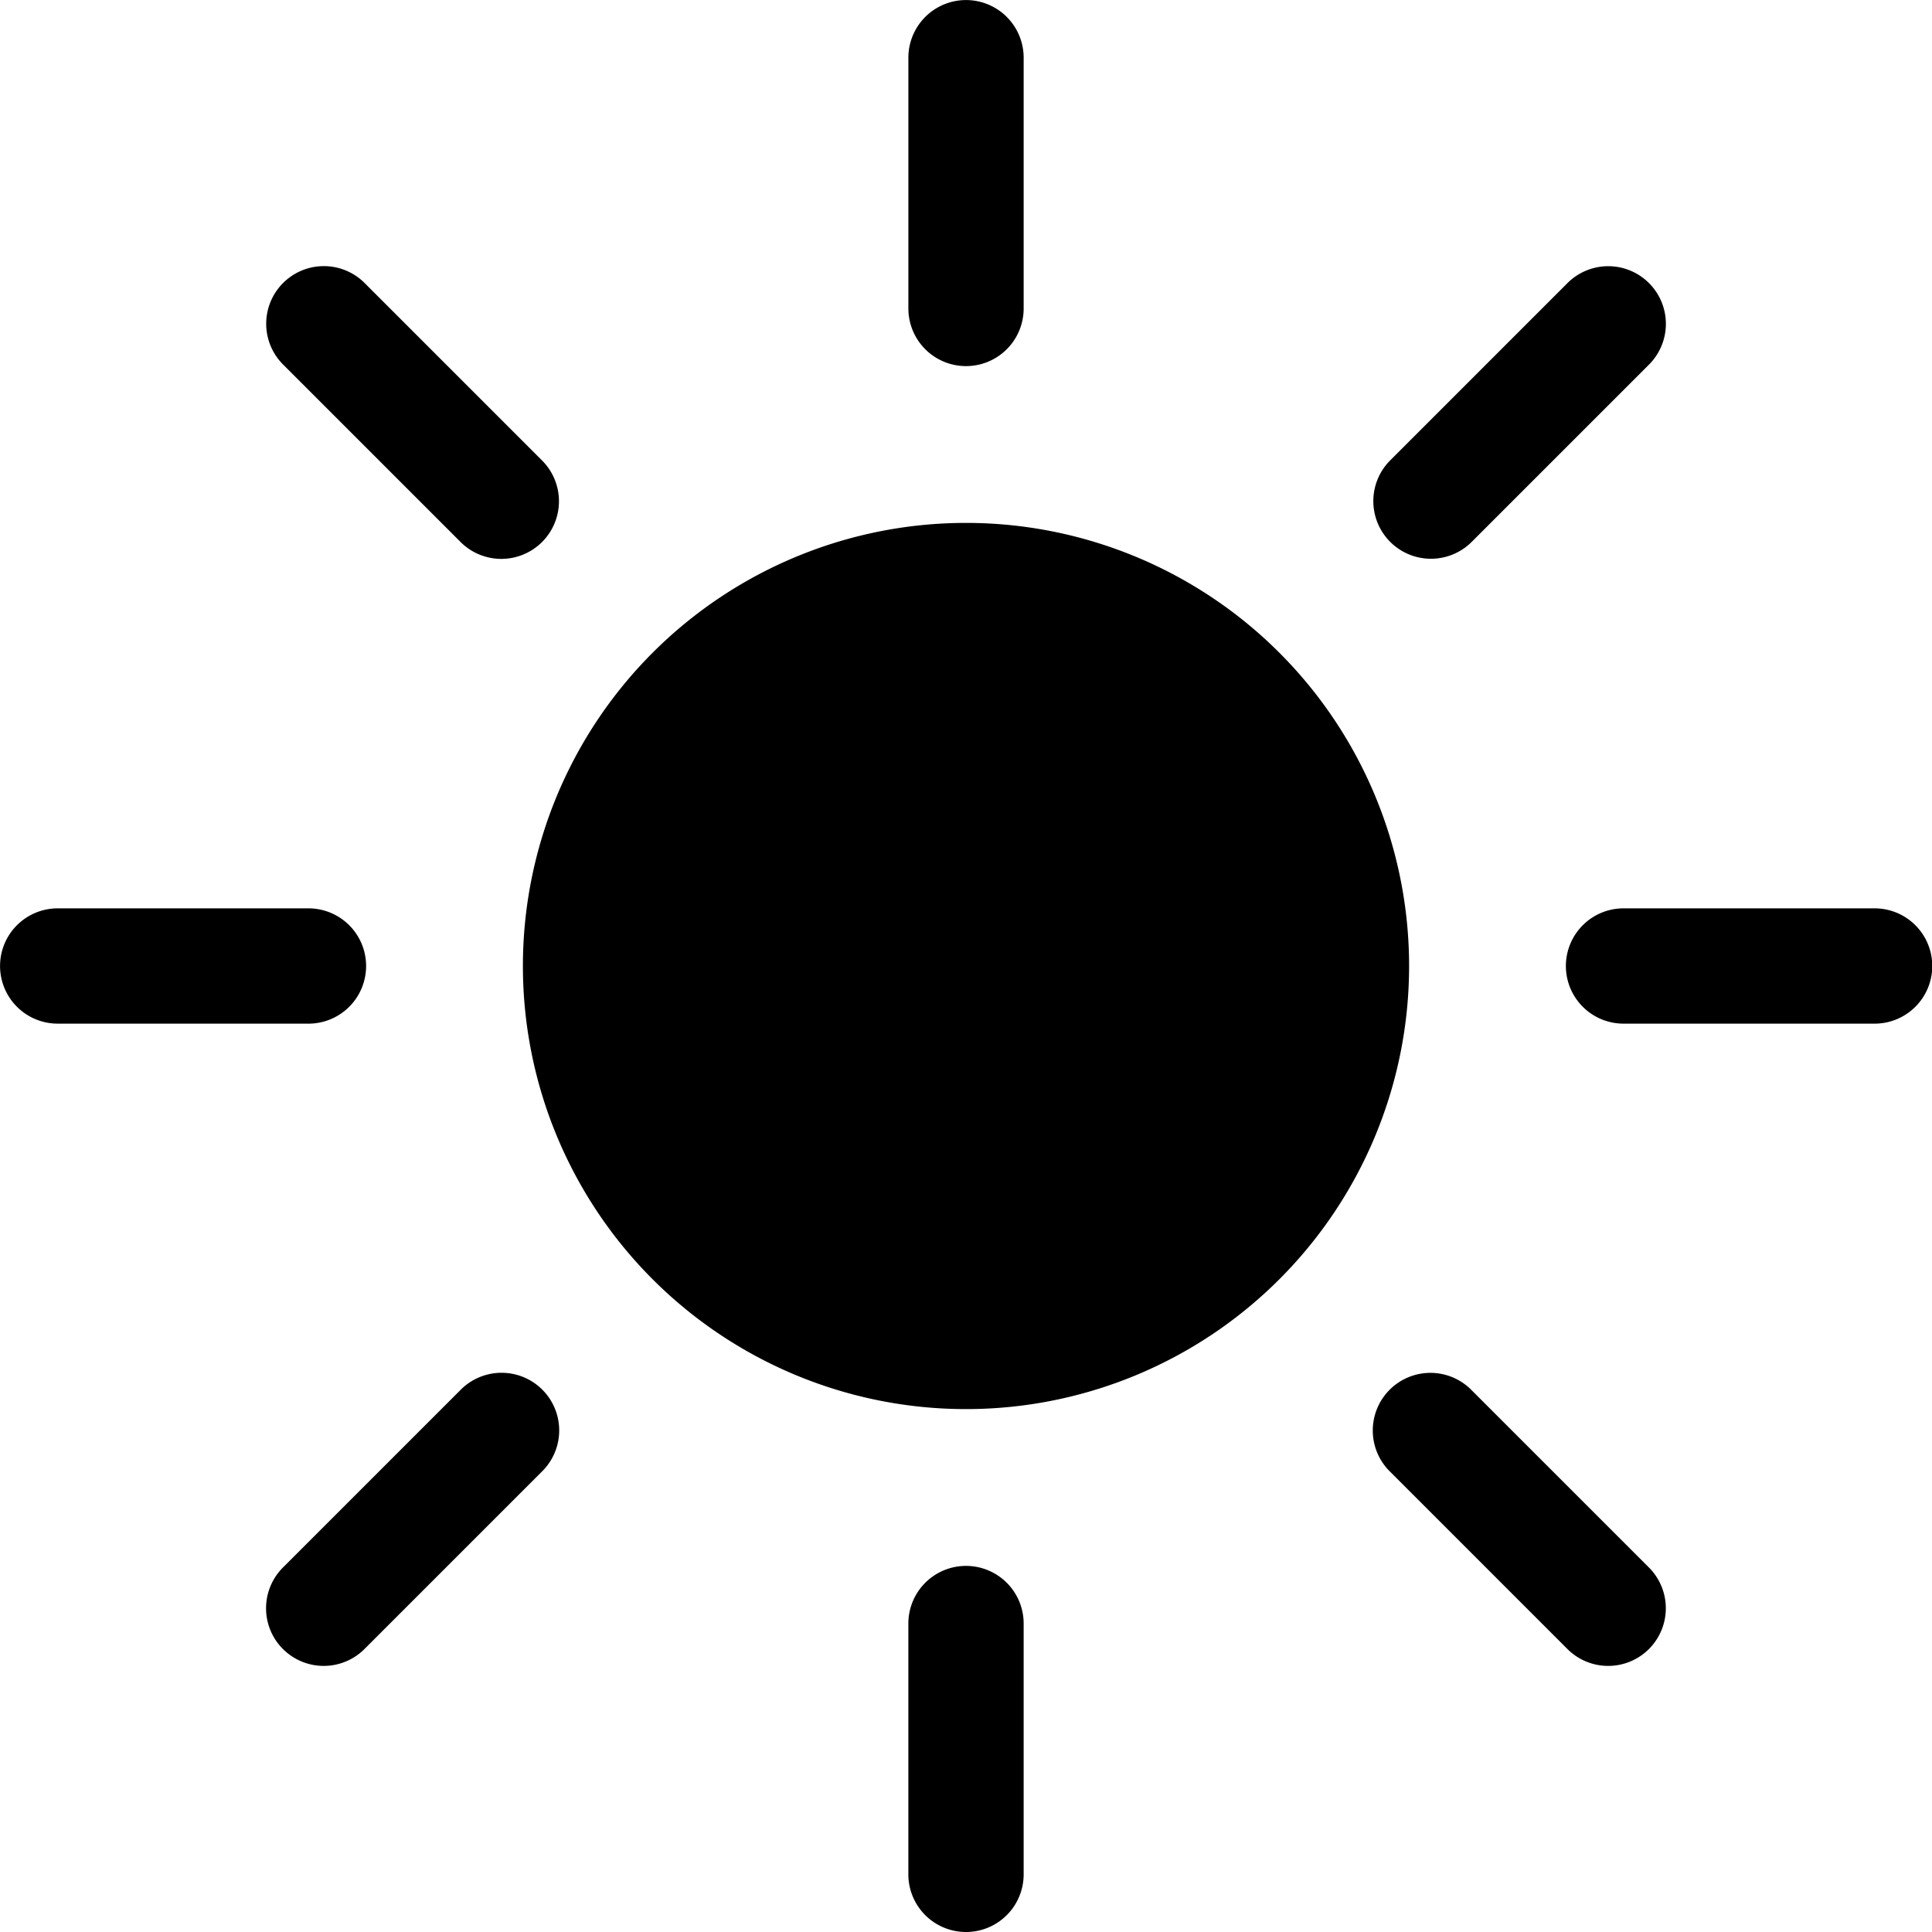
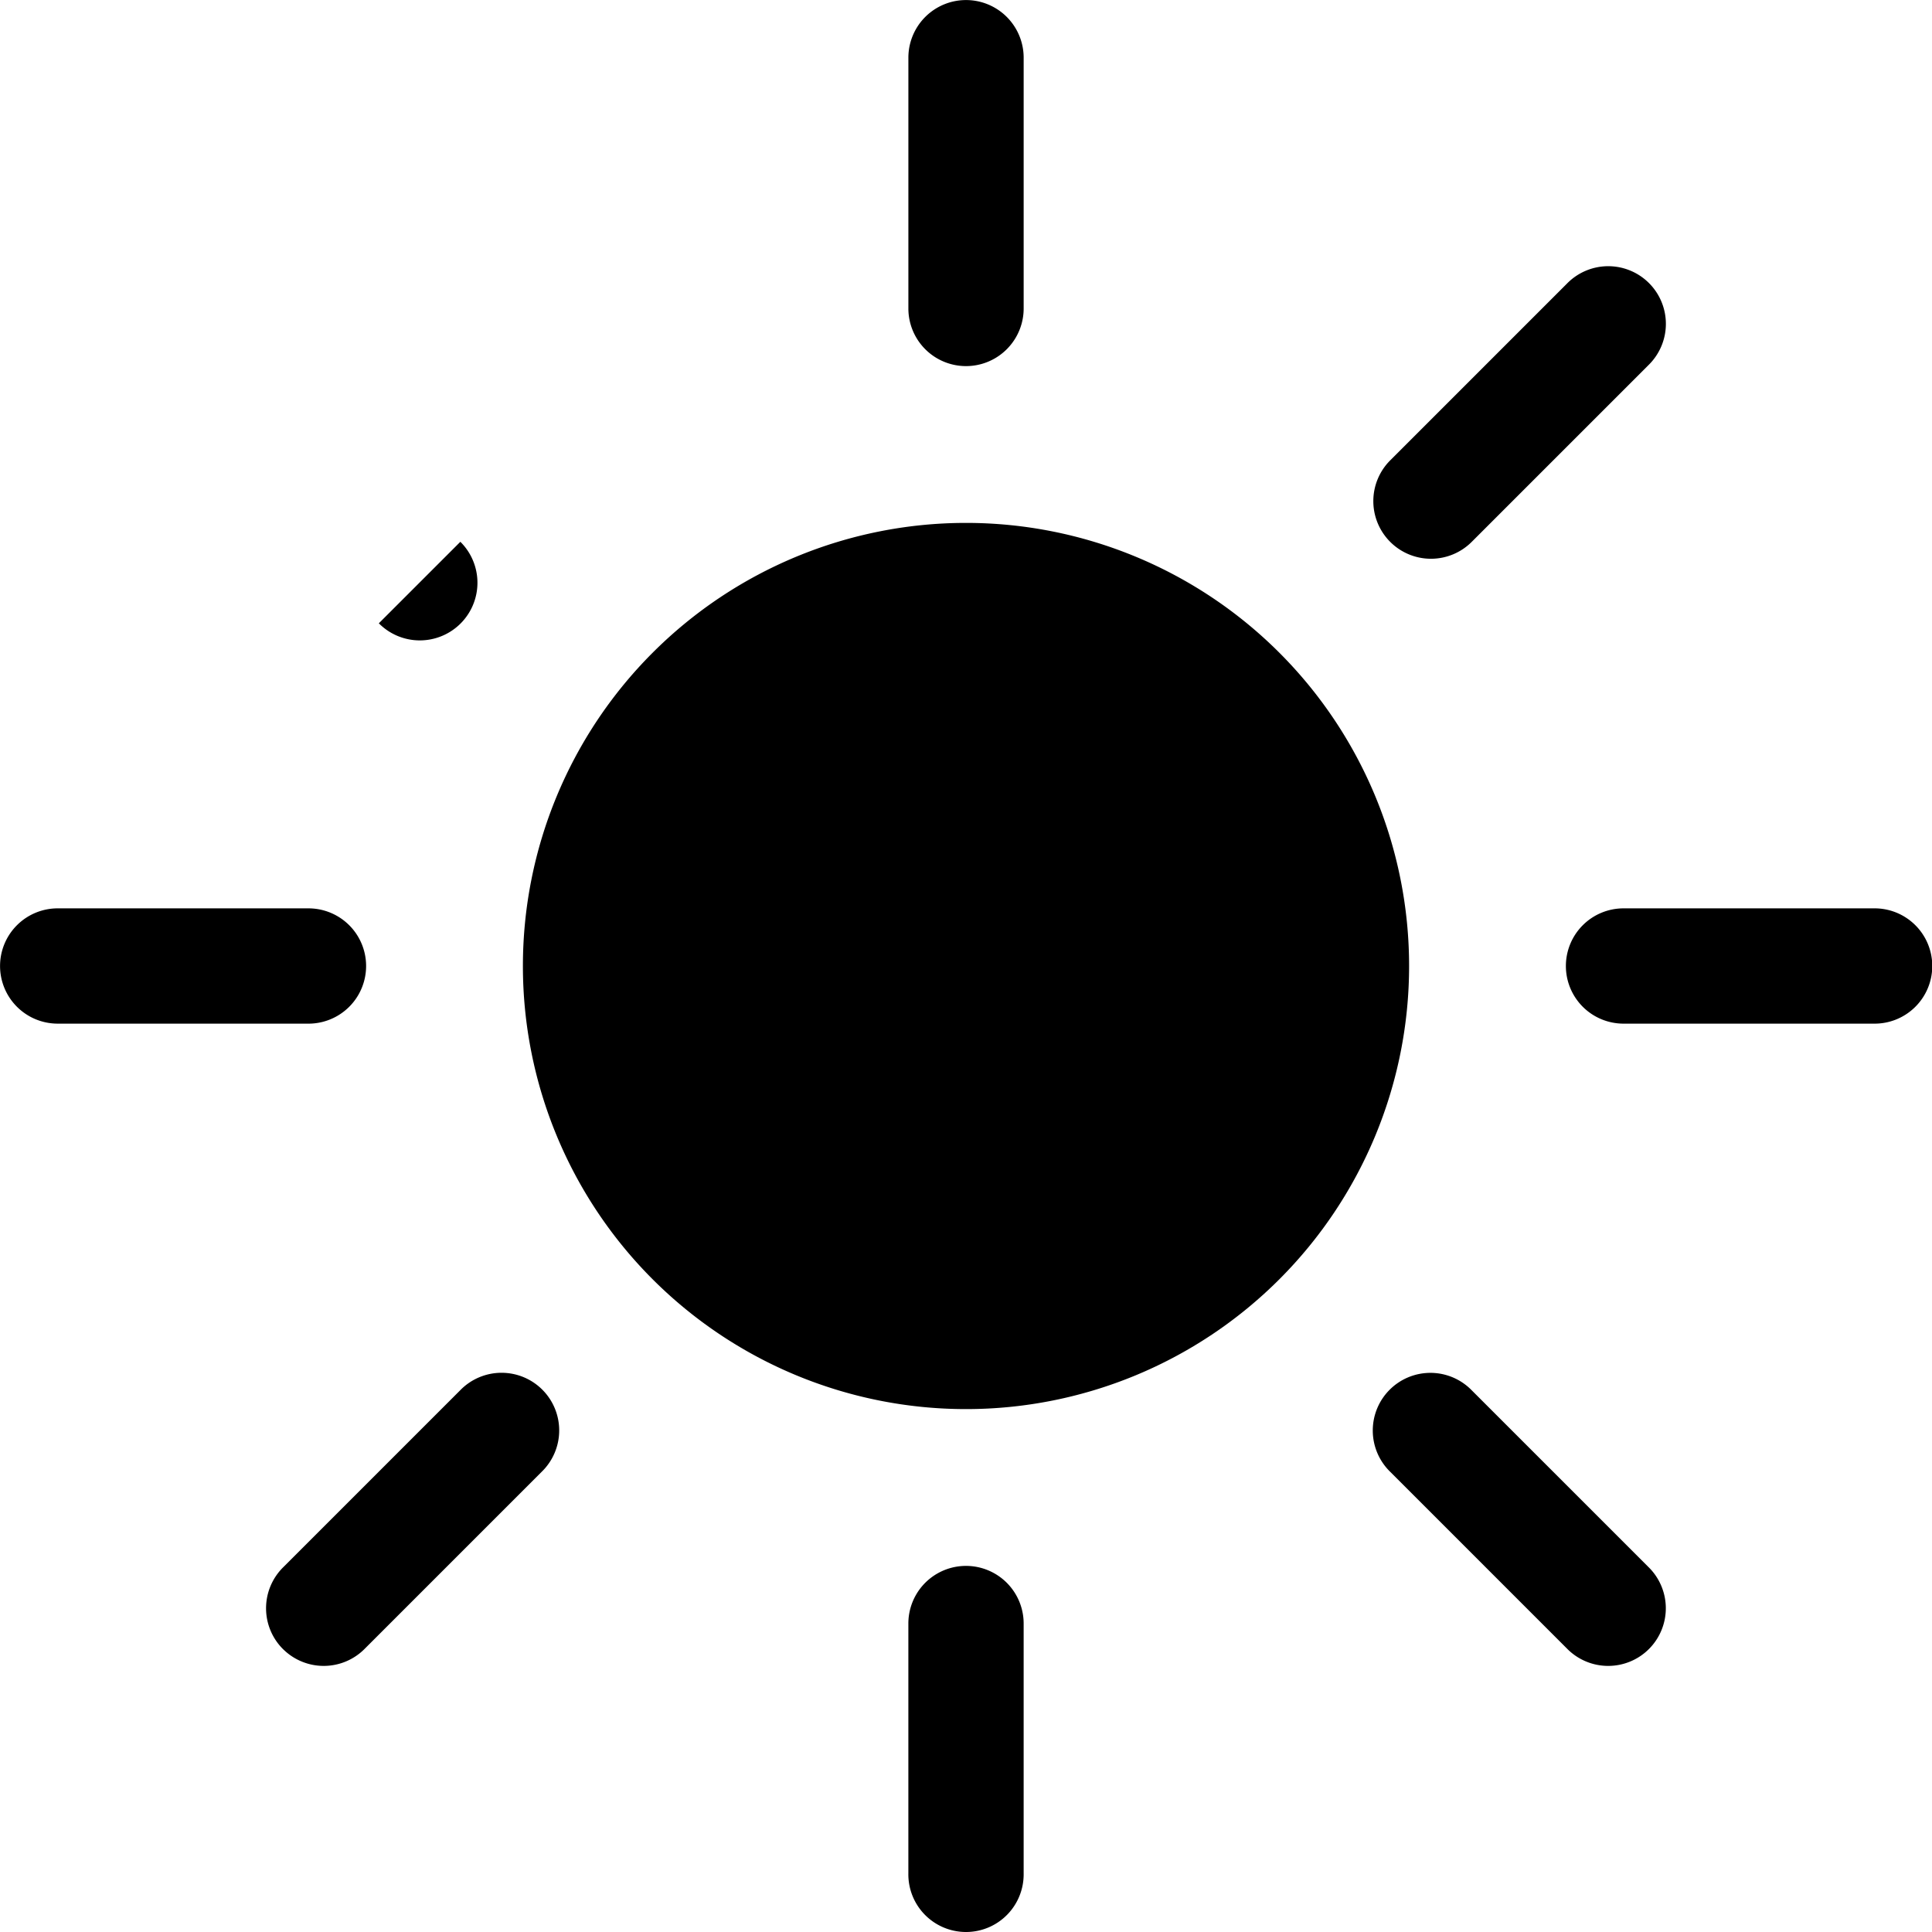
<svg xmlns="http://www.w3.org/2000/svg" width="200" height="200" viewBox="0 0 200 200">
-   <path d="M95.783,198.255a5.964,5.964,0,0,1-1.75-4.3V168.069a5.967,5.967,0,1,1,11.935,0v25.882A5.968,5.968,0,0,1,100.088,200H100A5.969,5.969,0,0,1,95.783,198.255Zm66.425-27.6-18.3-18.3a5.967,5.967,0,1,1,8.438-8.438l18.3,18.3a5.967,5.967,0,1,1-8.438,8.438Zm-132.857.113a5.967,5.967,0,0,1,0-8.559l18.3-18.3a5.967,5.967,0,1,1,8.438,8.438l-18.3,18.3a5.967,5.967,0,0,1-8.434.121ZM54.131,100A45.869,45.869,0,1,1,100,145.869,45.869,45.869,0,0,1,54.131,100ZM162.1,100a5.967,5.967,0,0,1,5.968-5.967h25.882a5.968,5.968,0,1,1,0,11.934H168.069A5.968,5.968,0,0,1,162.1,100ZM6.05,105.966a5.967,5.967,0,1,1,0-11.933H31.932a5.967,5.967,0,1,1,0,11.935ZM143.914,56.094a5.966,5.966,0,0,1,0-8.438l18.3-18.3a5.967,5.967,0,1,1,8.438,8.438l-18.3,18.3a5.966,5.966,0,0,1-8.439,0Zm-96.258-.008-18.3-18.3a5.967,5.967,0,1,1,8.438-8.438l18.3,18.3a5.967,5.967,0,1,1-8.439,8.438ZM94.035,31.932V6.05q0-.039,0-.077a5.967,5.967,0,1,1,11.934,0q0,.038,0,.076V31.932a5.967,5.967,0,1,1-11.934,0Z" transform="translate(0 0)" />
+   <path d="M95.783,198.255a5.964,5.964,0,0,1-1.75-4.3V168.069a5.967,5.967,0,1,1,11.935,0v25.882A5.968,5.968,0,0,1,100.088,200H100A5.969,5.969,0,0,1,95.783,198.255Zm66.425-27.6-18.3-18.3a5.967,5.967,0,1,1,8.438-8.438l18.3,18.3a5.967,5.967,0,1,1-8.438,8.438Zm-132.857.113a5.967,5.967,0,0,1,0-8.559l18.3-18.3a5.967,5.967,0,1,1,8.438,8.438l-18.3,18.3a5.967,5.967,0,0,1-8.434.121ZM54.131,100A45.869,45.869,0,1,1,100,145.869,45.869,45.869,0,0,1,54.131,100ZM162.1,100a5.967,5.967,0,0,1,5.968-5.967h25.882a5.968,5.968,0,1,1,0,11.934H168.069A5.968,5.968,0,0,1,162.1,100ZM6.05,105.966a5.967,5.967,0,1,1,0-11.933H31.932a5.967,5.967,0,1,1,0,11.935ZM143.914,56.094a5.966,5.966,0,0,1,0-8.438l18.3-18.3a5.967,5.967,0,1,1,8.438,8.438l-18.3,18.3a5.966,5.966,0,0,1-8.439,0Zm-96.258-.008-18.3-18.3l18.3,18.3a5.967,5.967,0,1,1-8.439,8.438ZM94.035,31.932V6.05q0-.039,0-.077a5.967,5.967,0,1,1,11.934,0q0,.038,0,.076V31.932a5.967,5.967,0,1,1-11.934,0Z" transform="translate(0 0)" />
</svg>